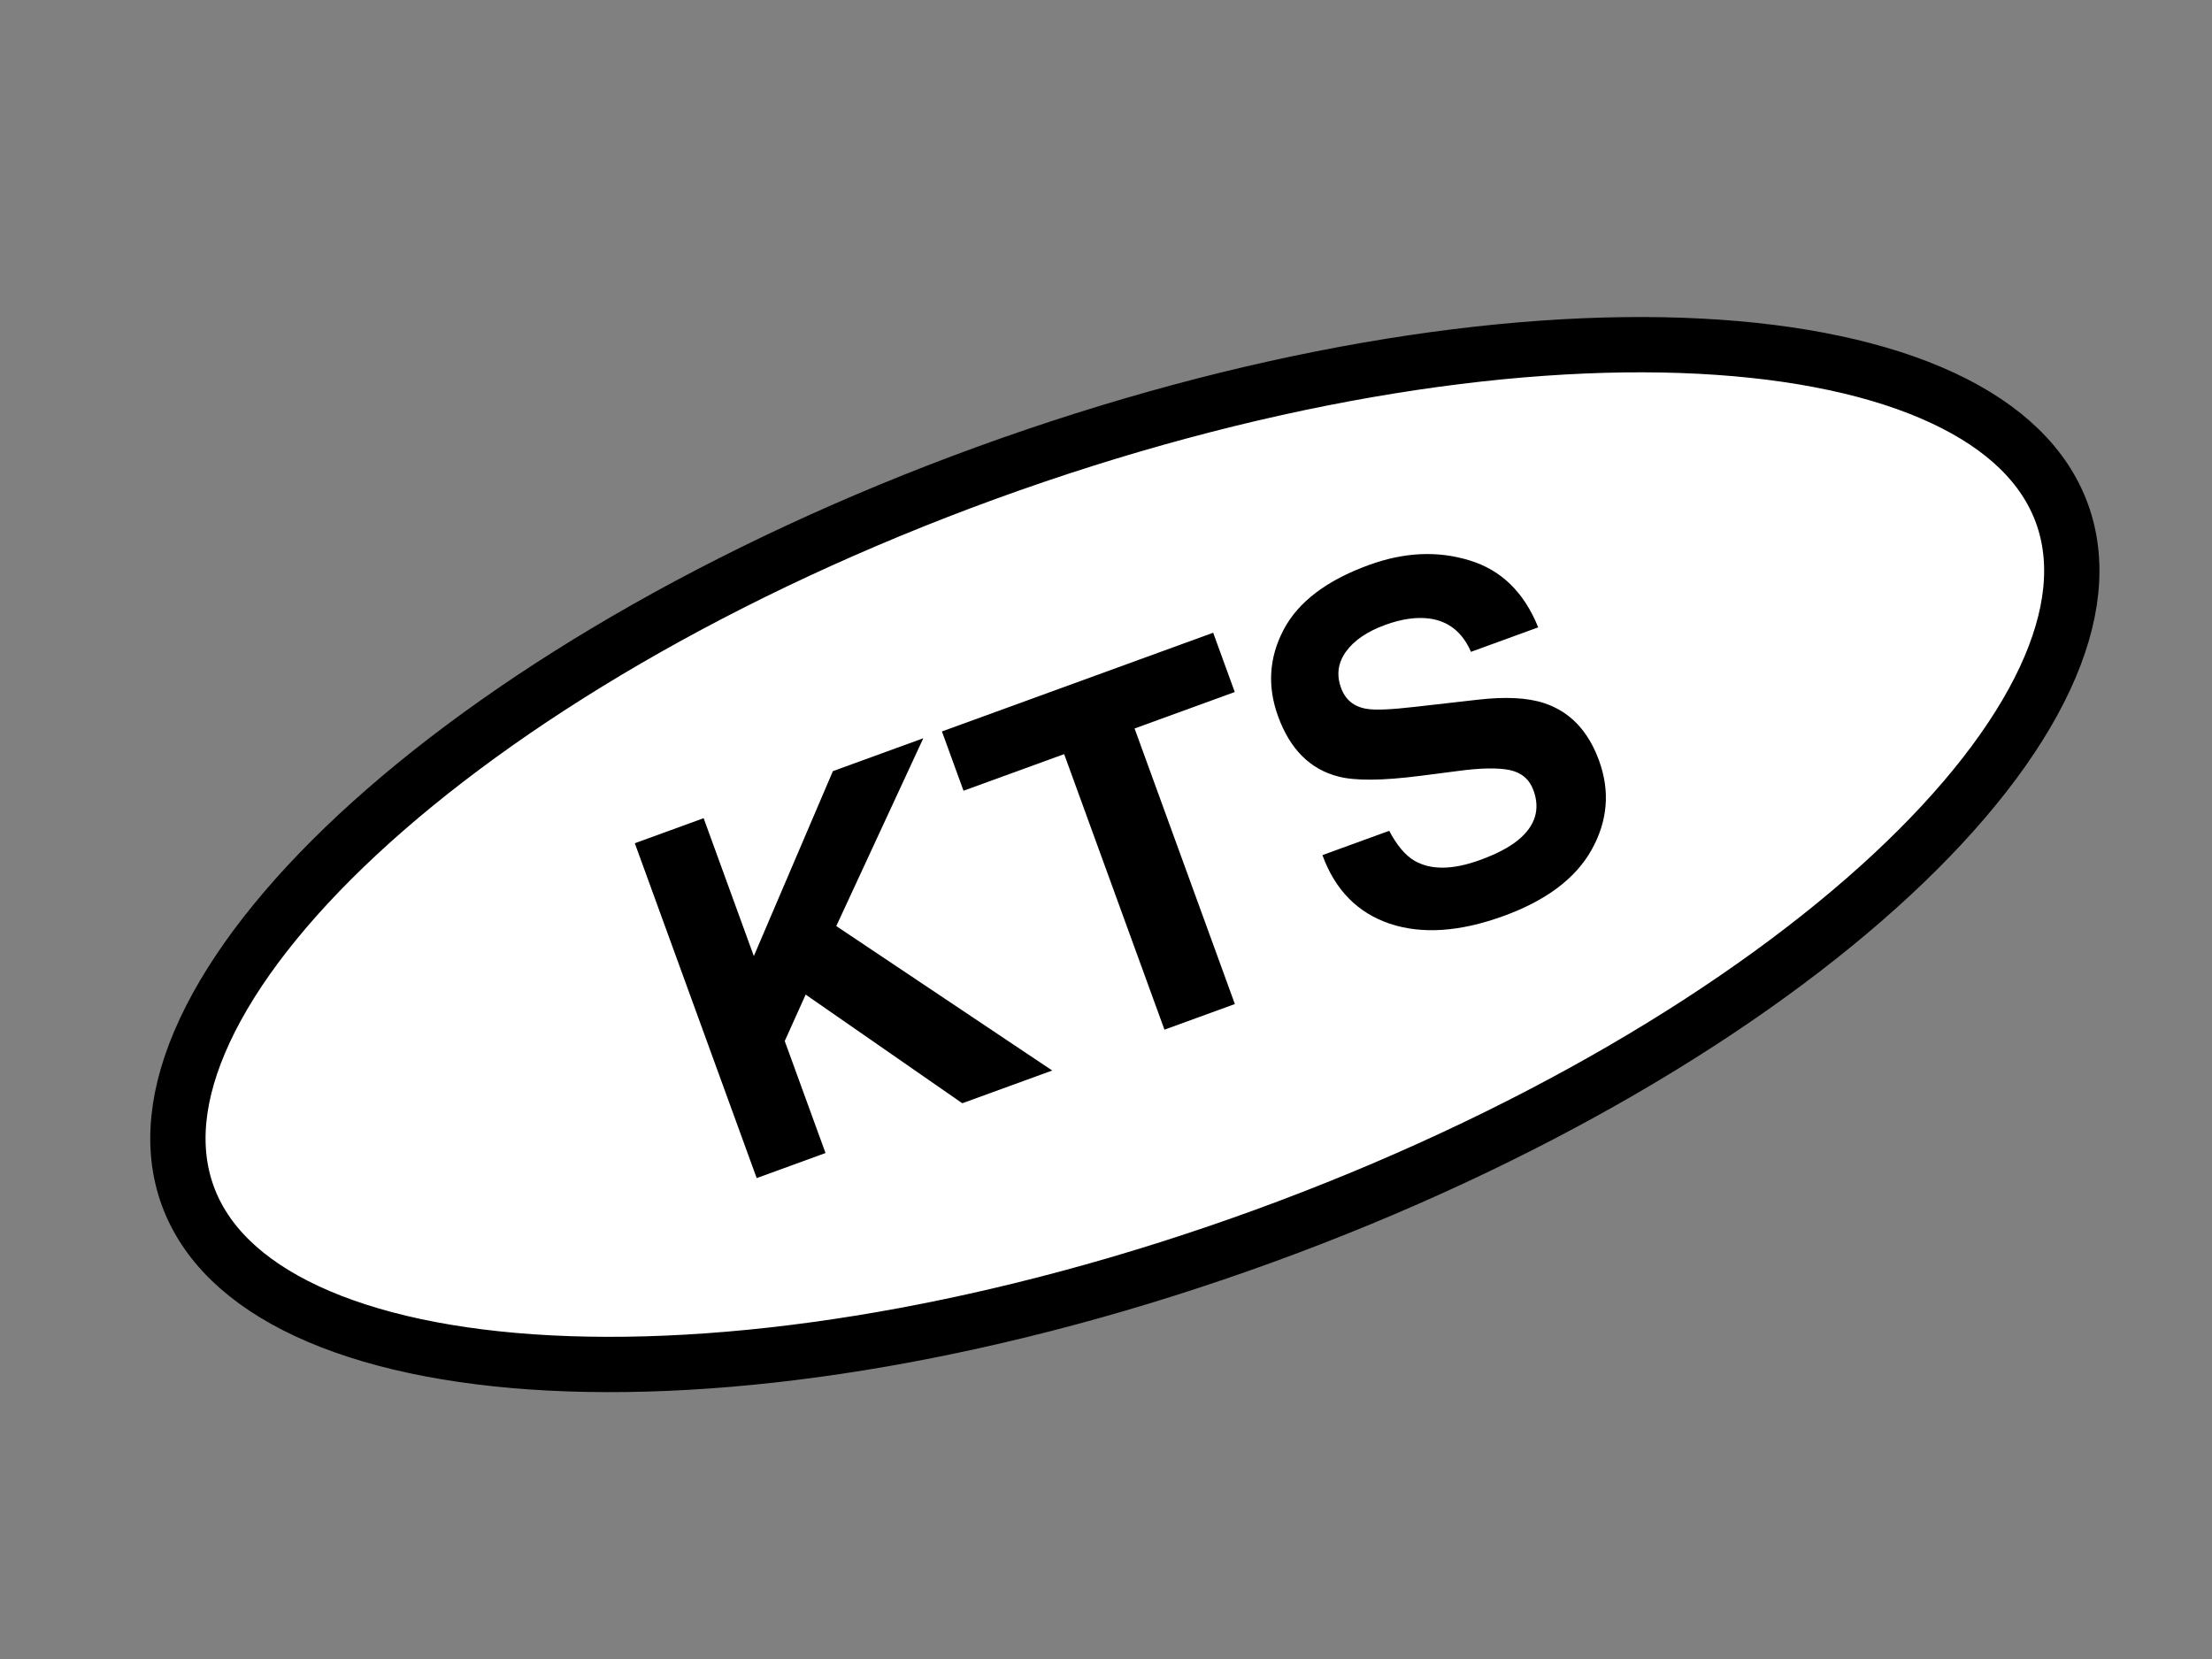
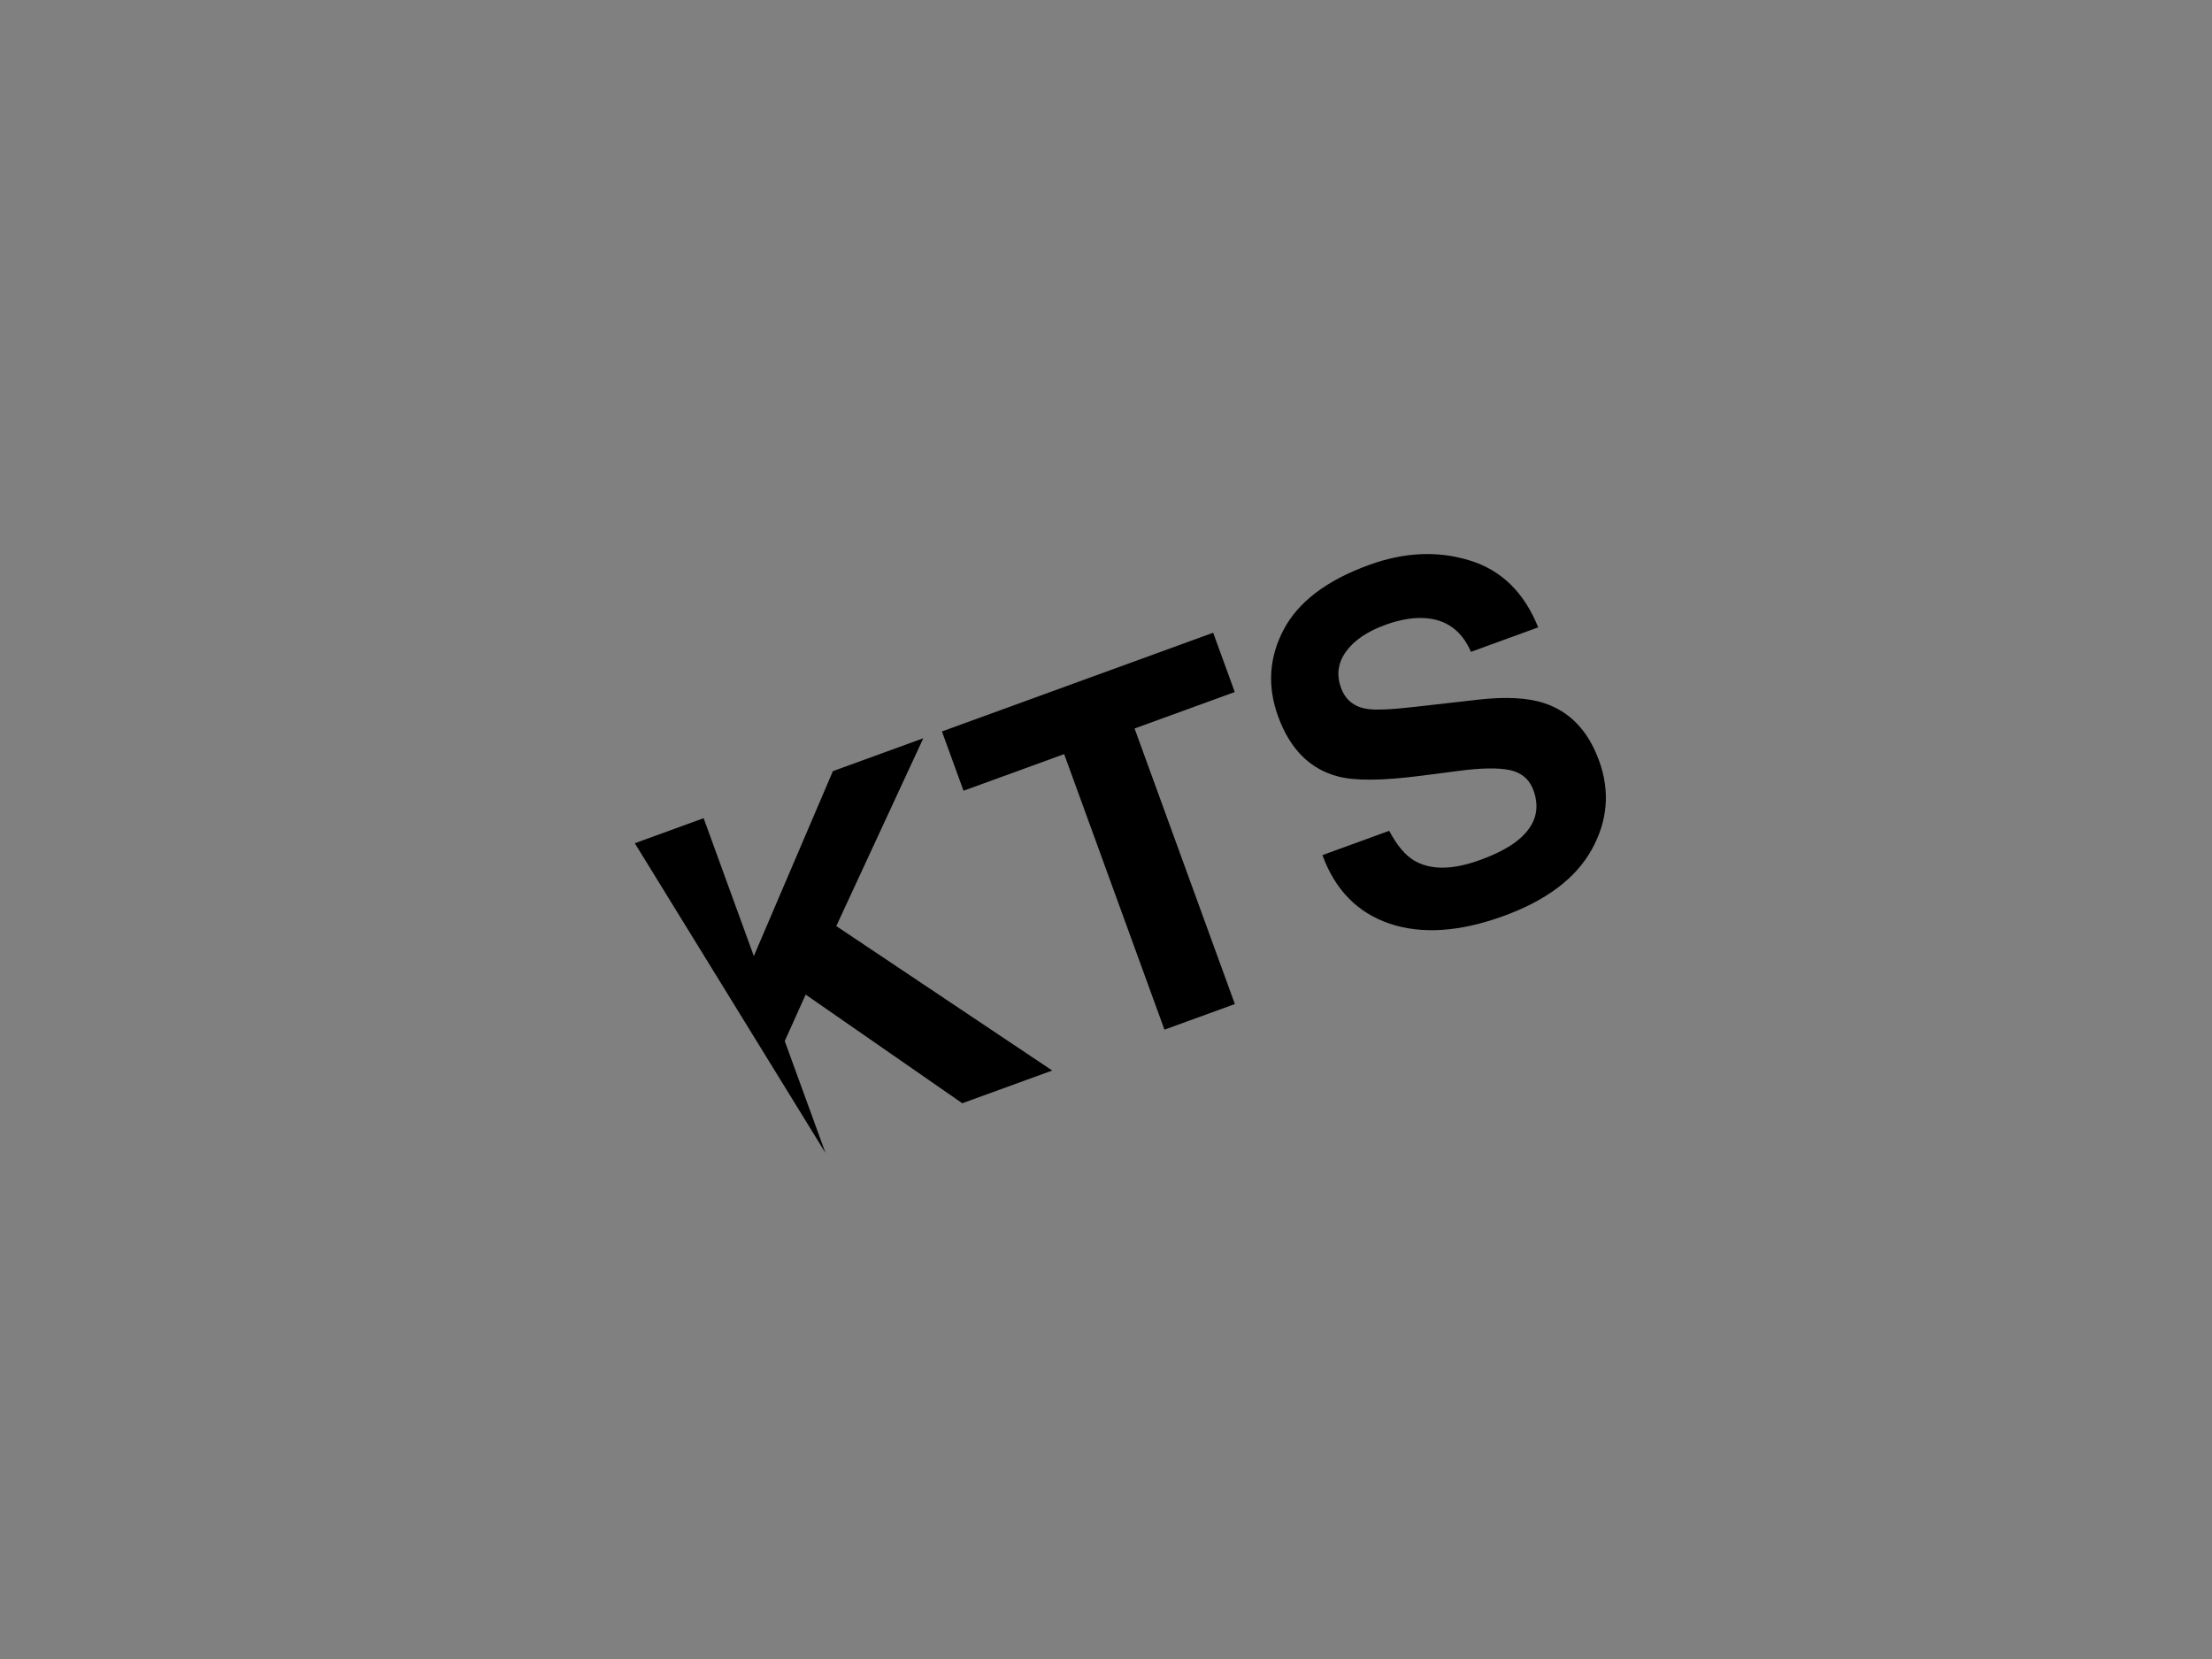
<svg xmlns="http://www.w3.org/2000/svg" width="120" height="90" viewBox="0 0 120 90" fill="none">
  <rect x="0" y="0" width="120" height="90" fill="#808080" stroke="none" />
-   <path d="M111.861 27.857C112.797 30.426 112.507 33.442 110.938 36.81C109.364 40.186 106.548 43.809 102.636 47.448C94.816 54.724 82.842 61.859 68.556 67.059C54.27 72.259 40.511 74.489 29.844 73.942C24.508 73.669 20.022 72.704 16.646 71.129C13.279 69.558 11.119 67.434 10.184 64.865C9.249 62.295 9.538 59.279 11.108 55.911C12.681 52.536 15.497 48.913 19.409 45.273C27.229 37.998 39.203 30.862 53.489 25.662C67.775 20.462 81.535 18.232 92.201 18.779C97.537 19.053 102.024 20.017 105.399 21.592C108.766 23.163 110.926 25.288 111.861 27.857Z" fill="white" stroke="black" stroke-width="3" />
-   <path d="M57.083 58.075L52.203 59.851L43.707 53.956L42.572 56.476L44.784 62.551L41.05 63.911L34.438 45.745L38.172 44.386L40.895 51.867L45.184 41.834L50.089 40.049L45.368 50.239L57.083 58.075Z" fill="black" />
+   <path d="M57.083 58.075L52.203 59.851L43.707 53.956L42.572 56.476L44.784 62.551L34.438 45.745L38.172 44.386L40.895 51.867L45.184 41.834L50.089 40.049L45.368 50.239L57.083 58.075Z" fill="black" />
  <path d="M65.814 34.325L66.985 37.542L61.55 39.52L66.991 54.469L63.171 55.859L57.73 40.91L52.27 42.897L51.1 39.681L65.814 34.325Z" fill="black" />
  <path d="M80.295 46.654C81.19 46.328 81.881 45.965 82.368 45.564C83.291 44.8 83.565 43.905 83.191 42.878C82.973 42.278 82.541 41.91 81.895 41.773C81.253 41.644 80.324 41.661 79.109 41.824L77.029 42.092C74.984 42.353 73.509 42.364 72.603 42.126C71.074 41.734 69.985 40.646 69.336 38.863C68.744 37.236 68.844 35.669 69.635 34.163C70.427 32.656 71.968 31.485 74.261 30.651C76.175 29.954 77.991 29.87 79.709 30.398C81.433 30.915 82.679 32.127 83.447 34.034L79.799 35.362C79.336 34.293 78.577 33.69 77.522 33.553C76.82 33.464 76.029 33.58 75.15 33.9C74.172 34.256 73.464 34.737 73.024 35.344C72.584 35.95 72.493 36.607 72.75 37.314C72.986 37.963 73.45 38.343 74.142 38.454C74.589 38.533 75.469 38.496 76.782 38.344L80.186 37.957C81.677 37.786 82.873 37.849 83.771 38.145C85.167 38.605 86.159 39.644 86.748 41.263C87.352 42.922 87.218 44.534 86.345 46.099C85.478 47.652 83.885 48.85 81.568 49.693C79.202 50.554 77.145 50.694 75.398 50.111C73.648 49.52 72.429 48.279 71.741 46.39L75.364 45.071C75.781 45.859 76.233 46.397 76.719 46.685C77.608 47.209 78.799 47.198 80.295 46.654Z" fill="black" />
</svg>